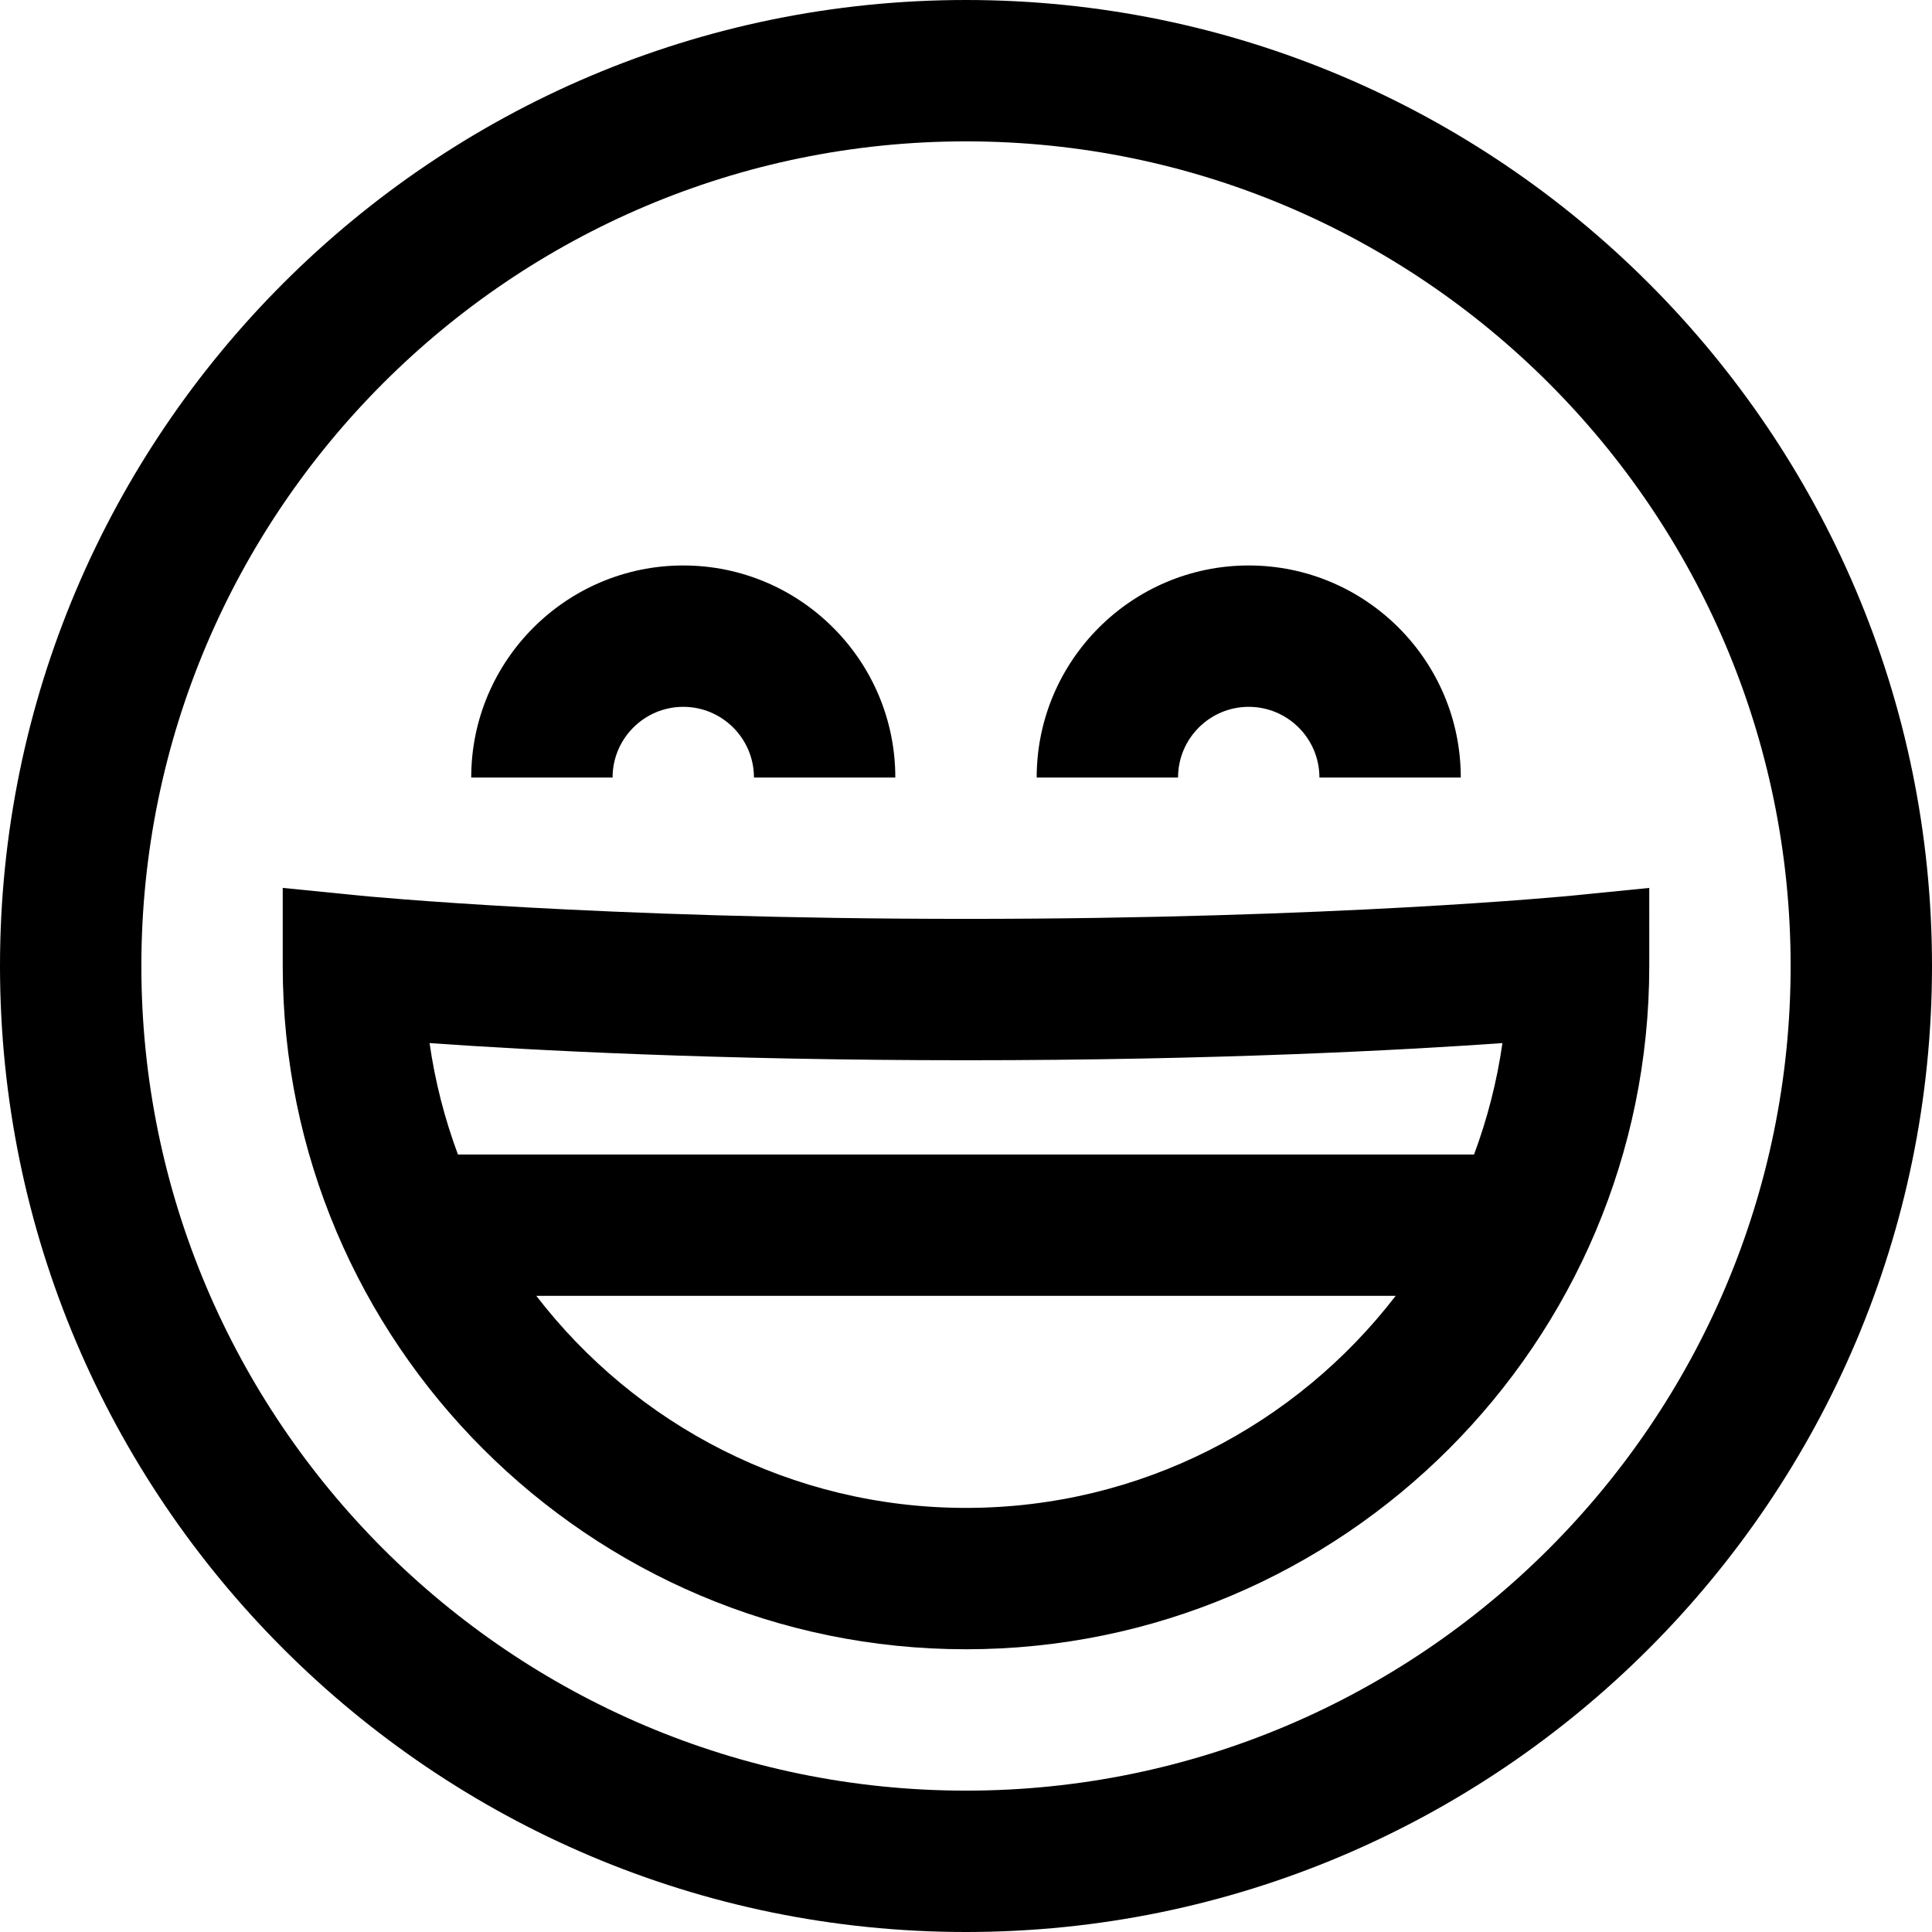
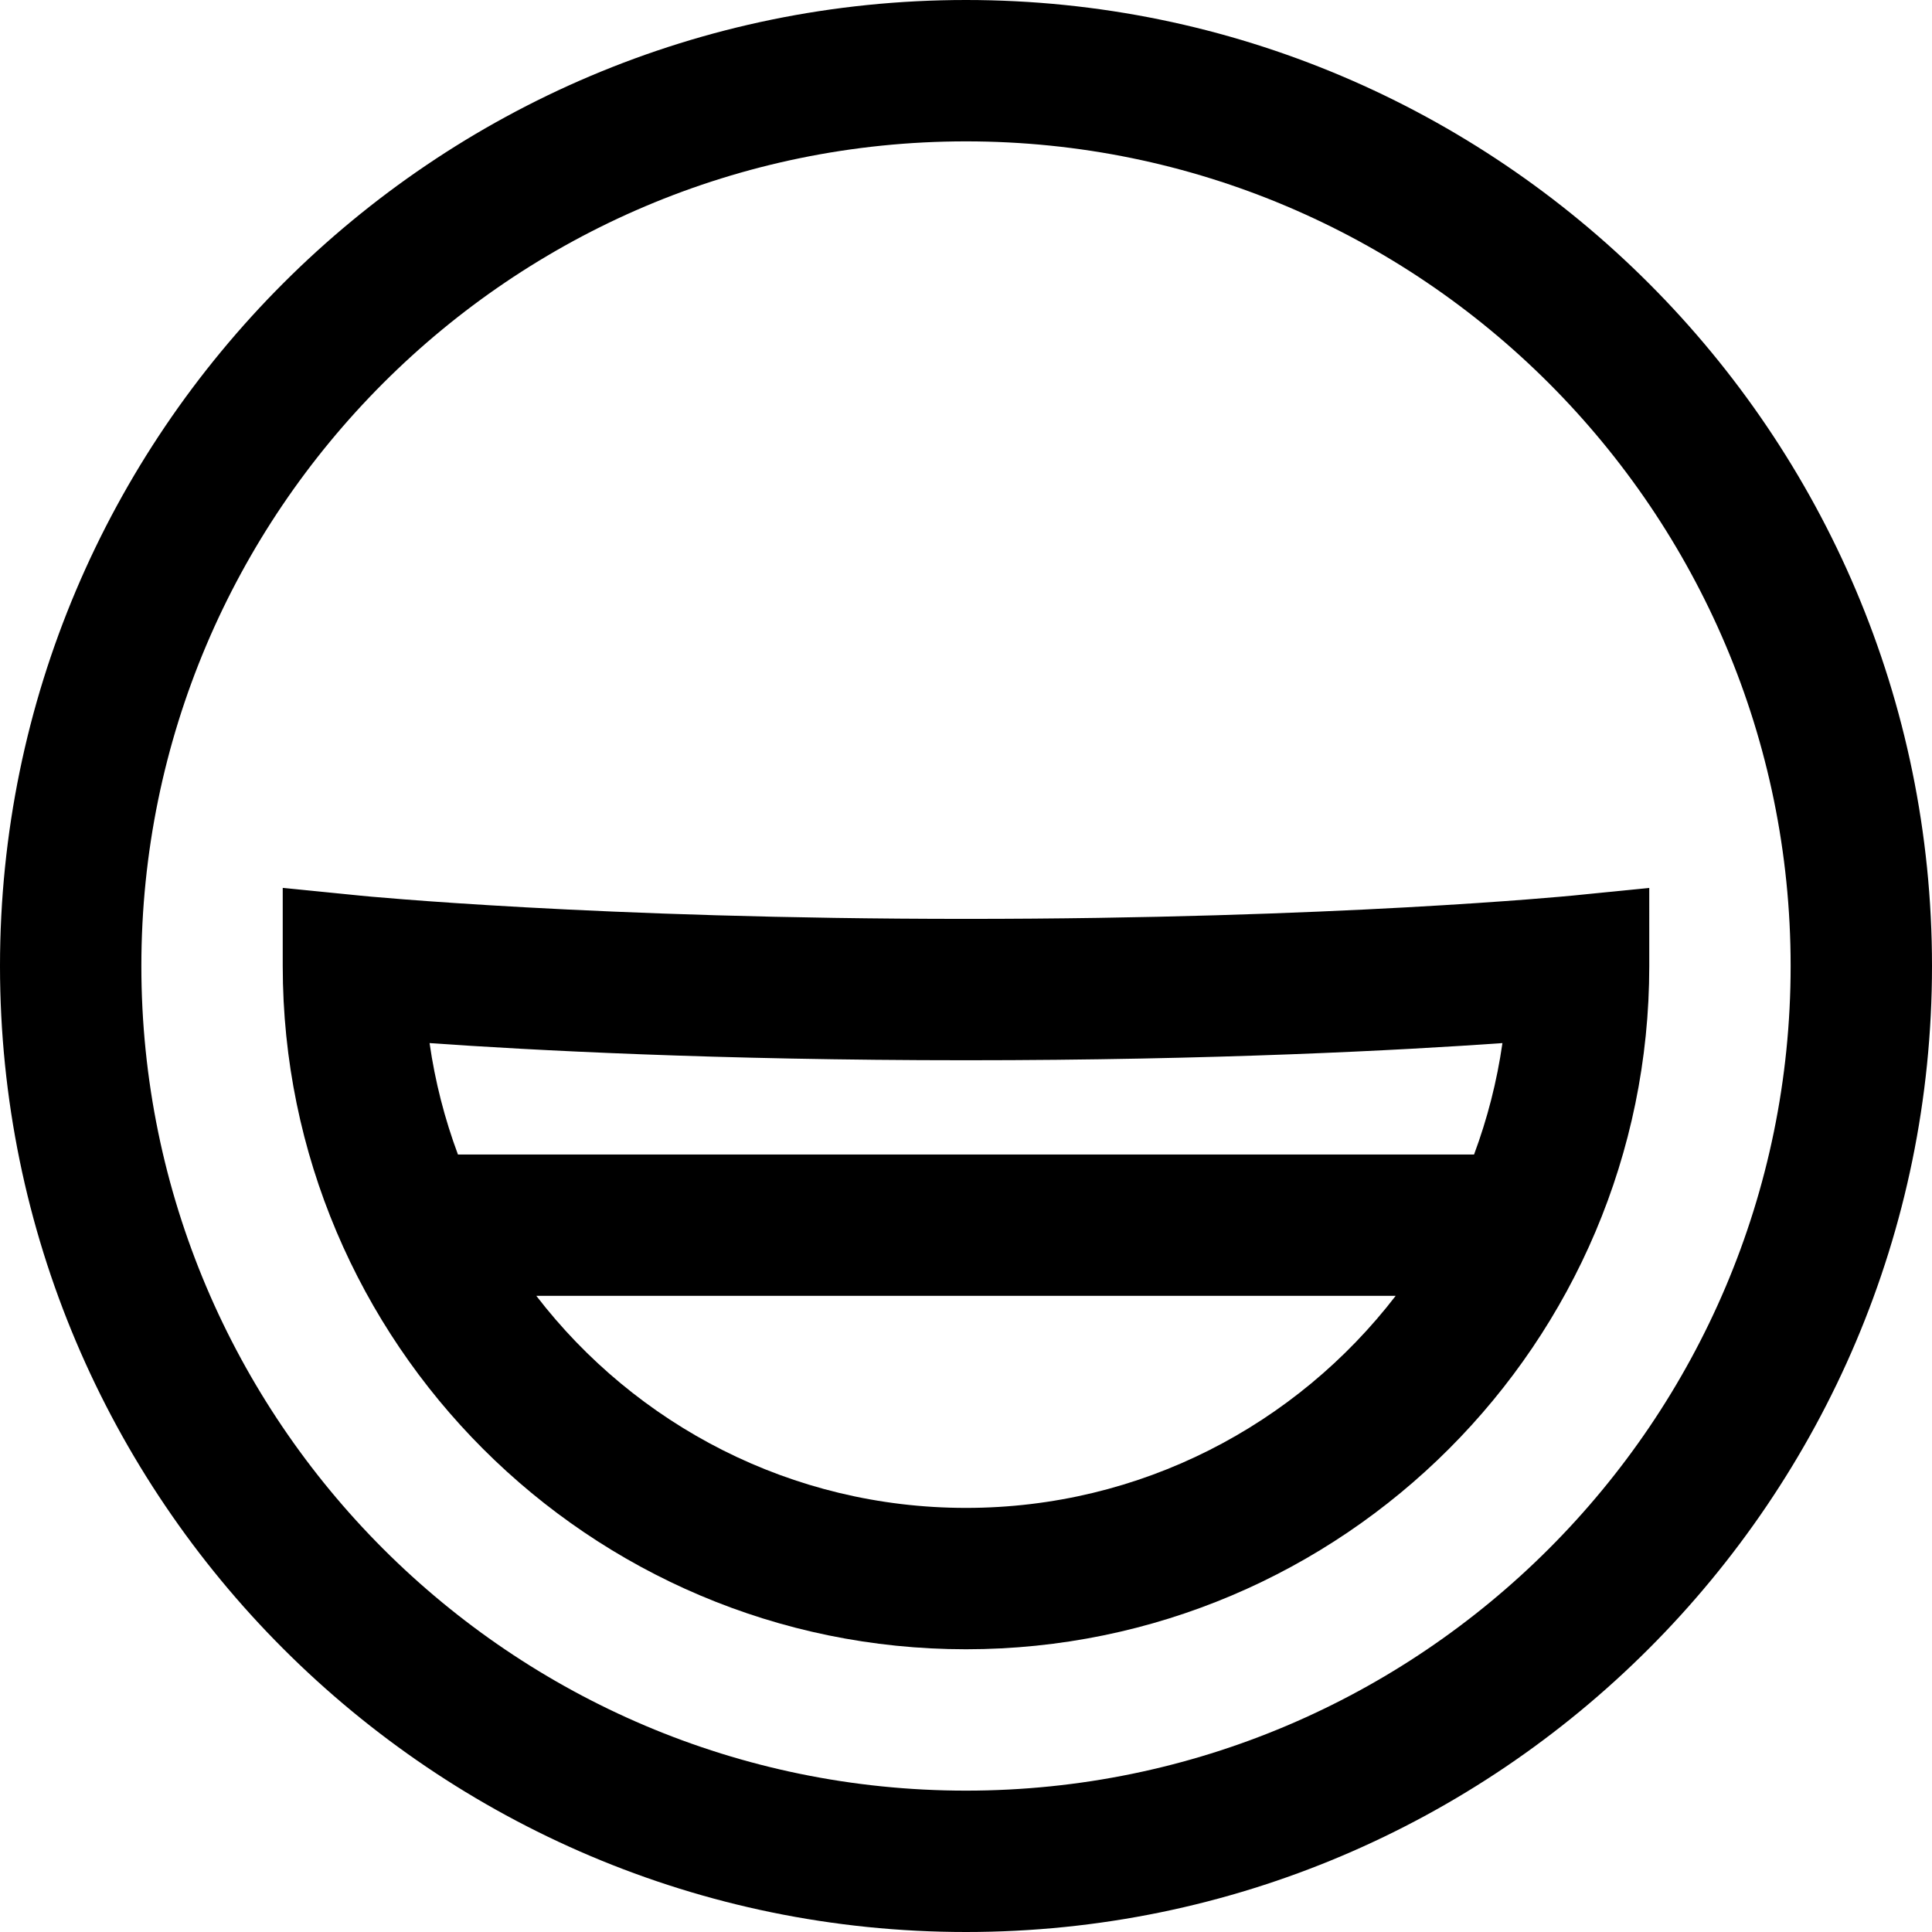
<svg xmlns="http://www.w3.org/2000/svg" version="1.1" id="Layer_1" x="0px" y="0px" viewBox="0 0 512 512" style="enable-background:new 0 0 512 512;" xml:space="preserve">
  <g>
    <g>
      <path d="M256,0C114.84,0,0,114.84,0,256s114.84,256,256,256s256-114.84,256-256S397.16,0,256,0z M256,474.537    c-120.501,0-218.537-98.036-218.537-218.537S135.499,37.463,256,37.463S474.537,135.499,474.537,256S376.501,474.537,256,474.537z    " />
    </g>
  </g>
  <g>
    <g>
      <path d="M437.071,235.309l-20.59,2.053c-0.617,0.061-62.837,6.15-160.481,6.15s-159.864-6.089-160.477-6.151l-20.596-2.059V256    c0,99.844,81.229,181.073,181.073,181.073S437.073,355.844,437.073,256L437.071,235.309z M256,399.61    c-46.321,0-87.589-22.046-113.868-56.195h227.734C343.589,377.564,302.321,399.61,256,399.61z M390.641,305.951H121.359    c-3.505-9.418-6.058-19.295-7.52-29.521c26.617,1.876,76.094,4.546,142.161,4.546s115.545-2.67,142.161-4.546    C396.699,286.655,394.146,296.533,390.641,305.951z" />
    </g>
  </g>
  <g>
    <g>
-       <path d="M181.073,149.854c-30.986,0-56.195,25.209-56.195,56.195h37.463c0-10.329,8.403-18.732,18.732-18.732    s18.732,8.403,18.732,18.732h37.463C237.268,175.063,212.059,149.854,181.073,149.854z" />
-     </g>
+       </g>
  </g>
  <g>
    <g>
-       <path d="M330.927,149.854c-30.986,0-56.195,25.209-56.195,56.195h37.463c0-10.329,8.403-18.732,18.732-18.732    s18.732,8.403,18.732,18.732h37.463C387.122,175.063,361.913,149.854,330.927,149.854z" />
-     </g>
+       </g>
  </g>
  <g>
</g>
  <g>
</g>
  <g>
</g>
  <g>
</g>
  <g>
</g>
  <g>
</g>
  <g>
</g>
  <g>
</g>
  <g>
</g>
  <g>
</g>
  <g>
</g>
  <g>
</g>
  <g>
</g>
  <g>
</g>
  <g>
</g>
</svg>